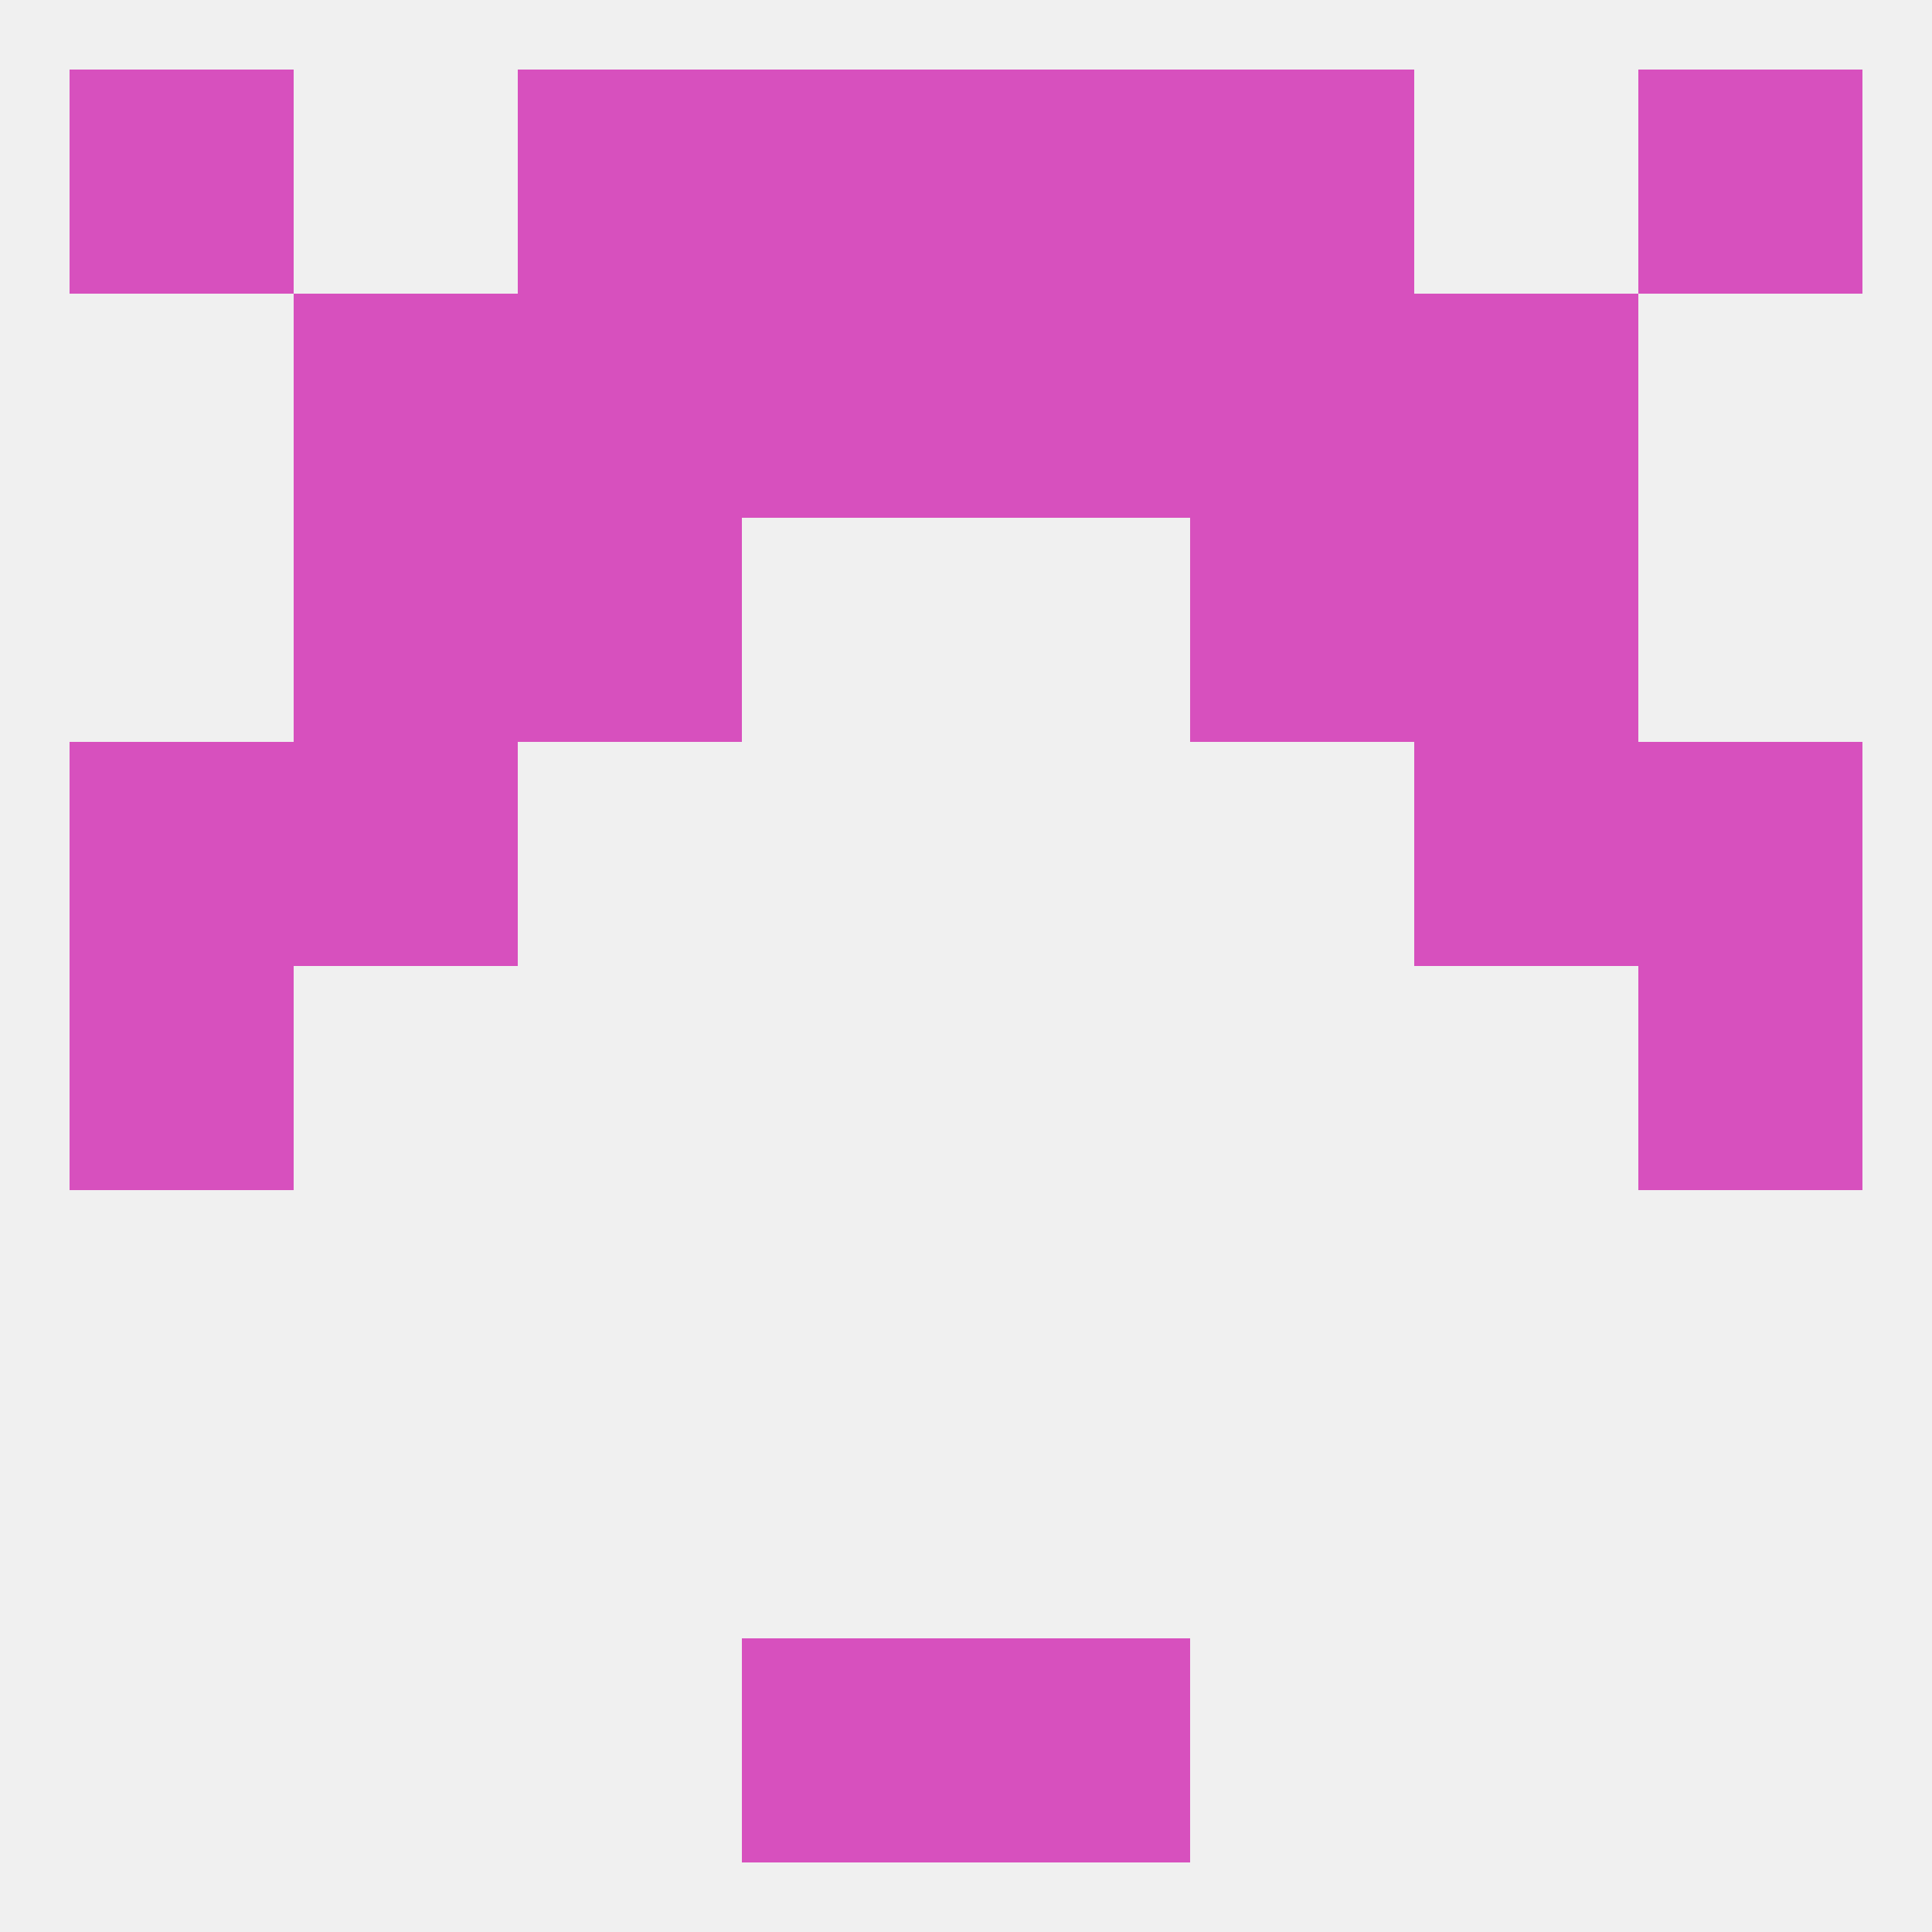
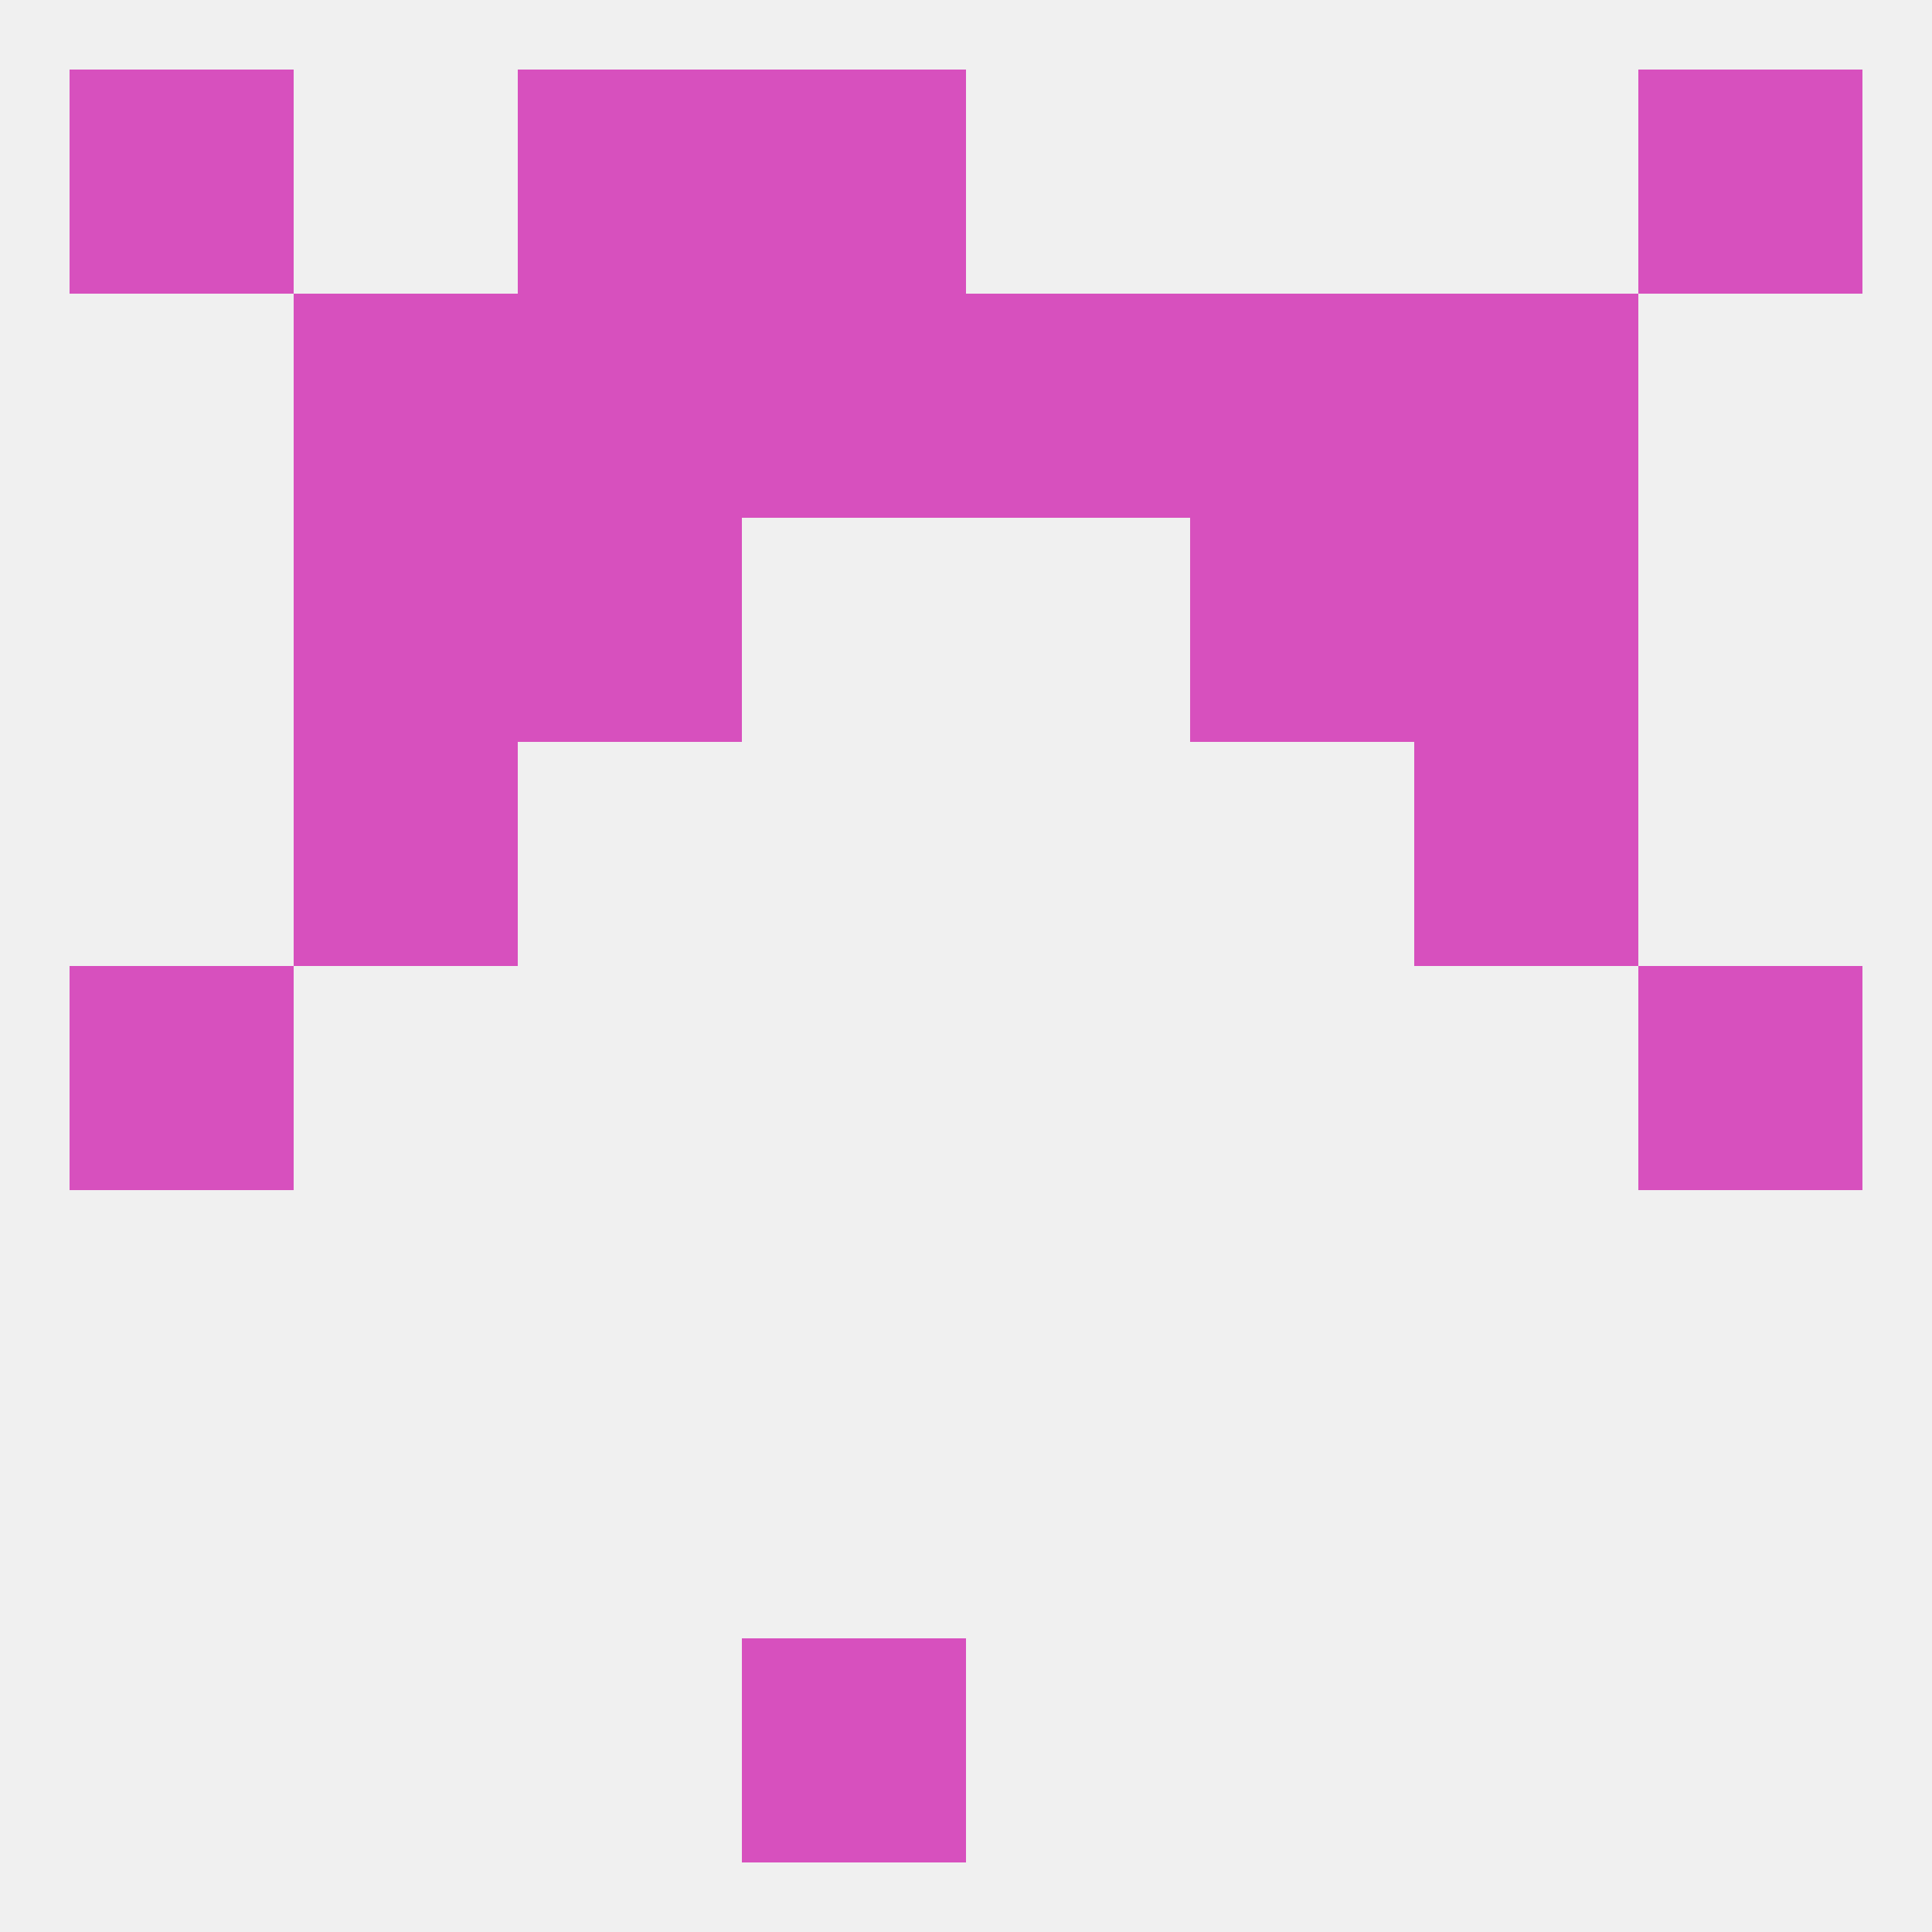
<svg xmlns="http://www.w3.org/2000/svg" version="1.1" baseprofile="full" width="250" height="250" viewBox="0 0 250 250">
  <rect width="100%" height="100%" fill="rgba(240,240,240,255)" />
  <rect x="96" y="212" width="29" height="29" fill="rgba(215,80,190,255)" />
-   <rect x="125" y="212" width="29" height="29" fill="rgba(215,80,190,255)" />
  <rect x="212" y="125" width="29" height="29" fill="rgba(215,80,190,255)" />
  <rect x="9" y="125" width="29" height="29" fill="rgba(215,80,190,255)" />
  <rect x="38" y="96" width="29" height="29" fill="rgba(215,80,190,255)" />
  <rect x="183" y="96" width="29" height="29" fill="rgba(215,80,190,255)" />
-   <rect x="9" y="96" width="29" height="29" fill="rgba(215,80,190,255)" />
-   <rect x="212" y="96" width="29" height="29" fill="rgba(215,80,190,255)" />
  <rect x="67" y="67" width="29" height="29" fill="rgba(215,80,190,255)" />
  <rect x="154" y="67" width="29" height="29" fill="rgba(215,80,190,255)" />
  <rect x="38" y="67" width="29" height="29" fill="rgba(215,80,190,255)" />
  <rect x="183" y="67" width="29" height="29" fill="rgba(215,80,190,255)" />
  <rect x="38" y="38" width="29" height="29" fill="rgba(215,80,190,255)" />
  <rect x="183" y="38" width="29" height="29" fill="rgba(215,80,190,255)" />
  <rect x="67" y="38" width="29" height="29" fill="rgba(215,80,190,255)" />
  <rect x="154" y="38" width="29" height="29" fill="rgba(215,80,190,255)" />
  <rect x="96" y="38" width="29" height="29" fill="rgba(215,80,190,255)" />
  <rect x="125" y="38" width="29" height="29" fill="rgba(215,80,190,255)" />
  <rect x="212" y="9" width="29" height="29" fill="rgba(215,80,190,255)" />
  <rect x="67" y="9" width="29" height="29" fill="rgba(215,80,190,255)" />
-   <rect x="154" y="9" width="29" height="29" fill="rgba(215,80,190,255)" />
  <rect x="96" y="9" width="29" height="29" fill="rgba(215,80,190,255)" />
-   <rect x="125" y="9" width="29" height="29" fill="rgba(215,80,190,255)" />
  <rect x="9" y="9" width="29" height="29" fill="rgba(215,80,190,255)" />
</svg>